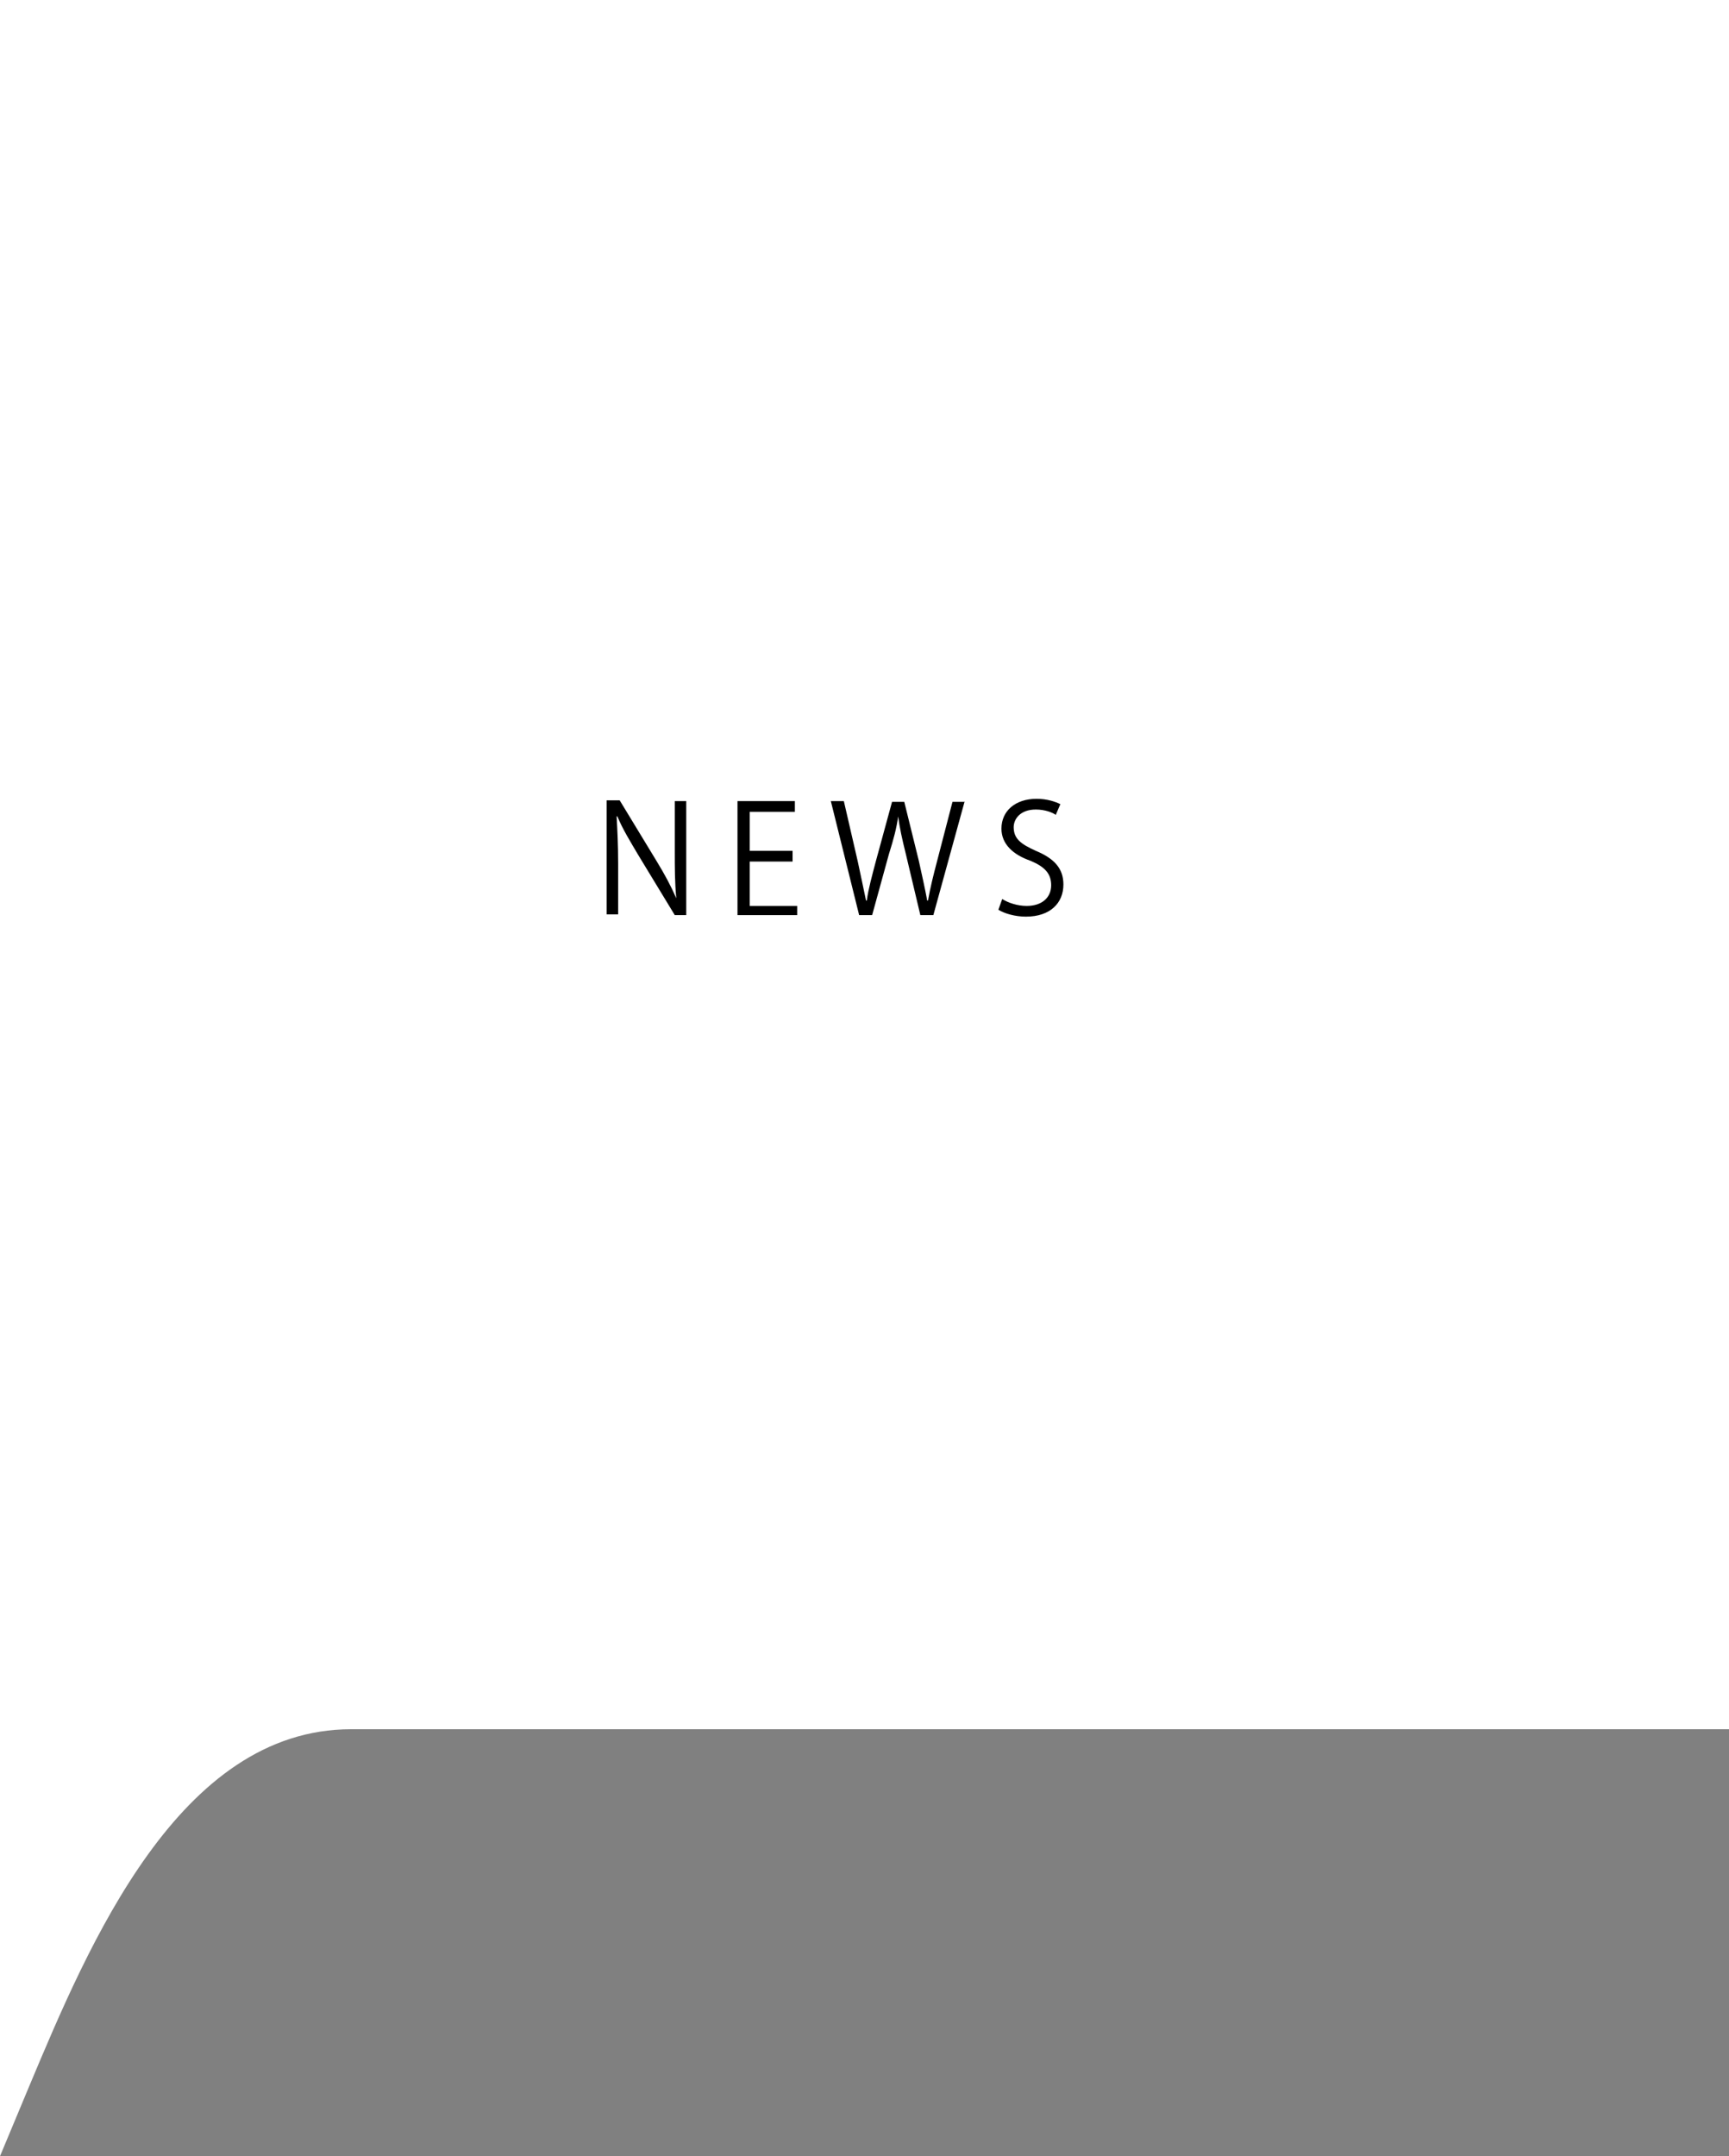
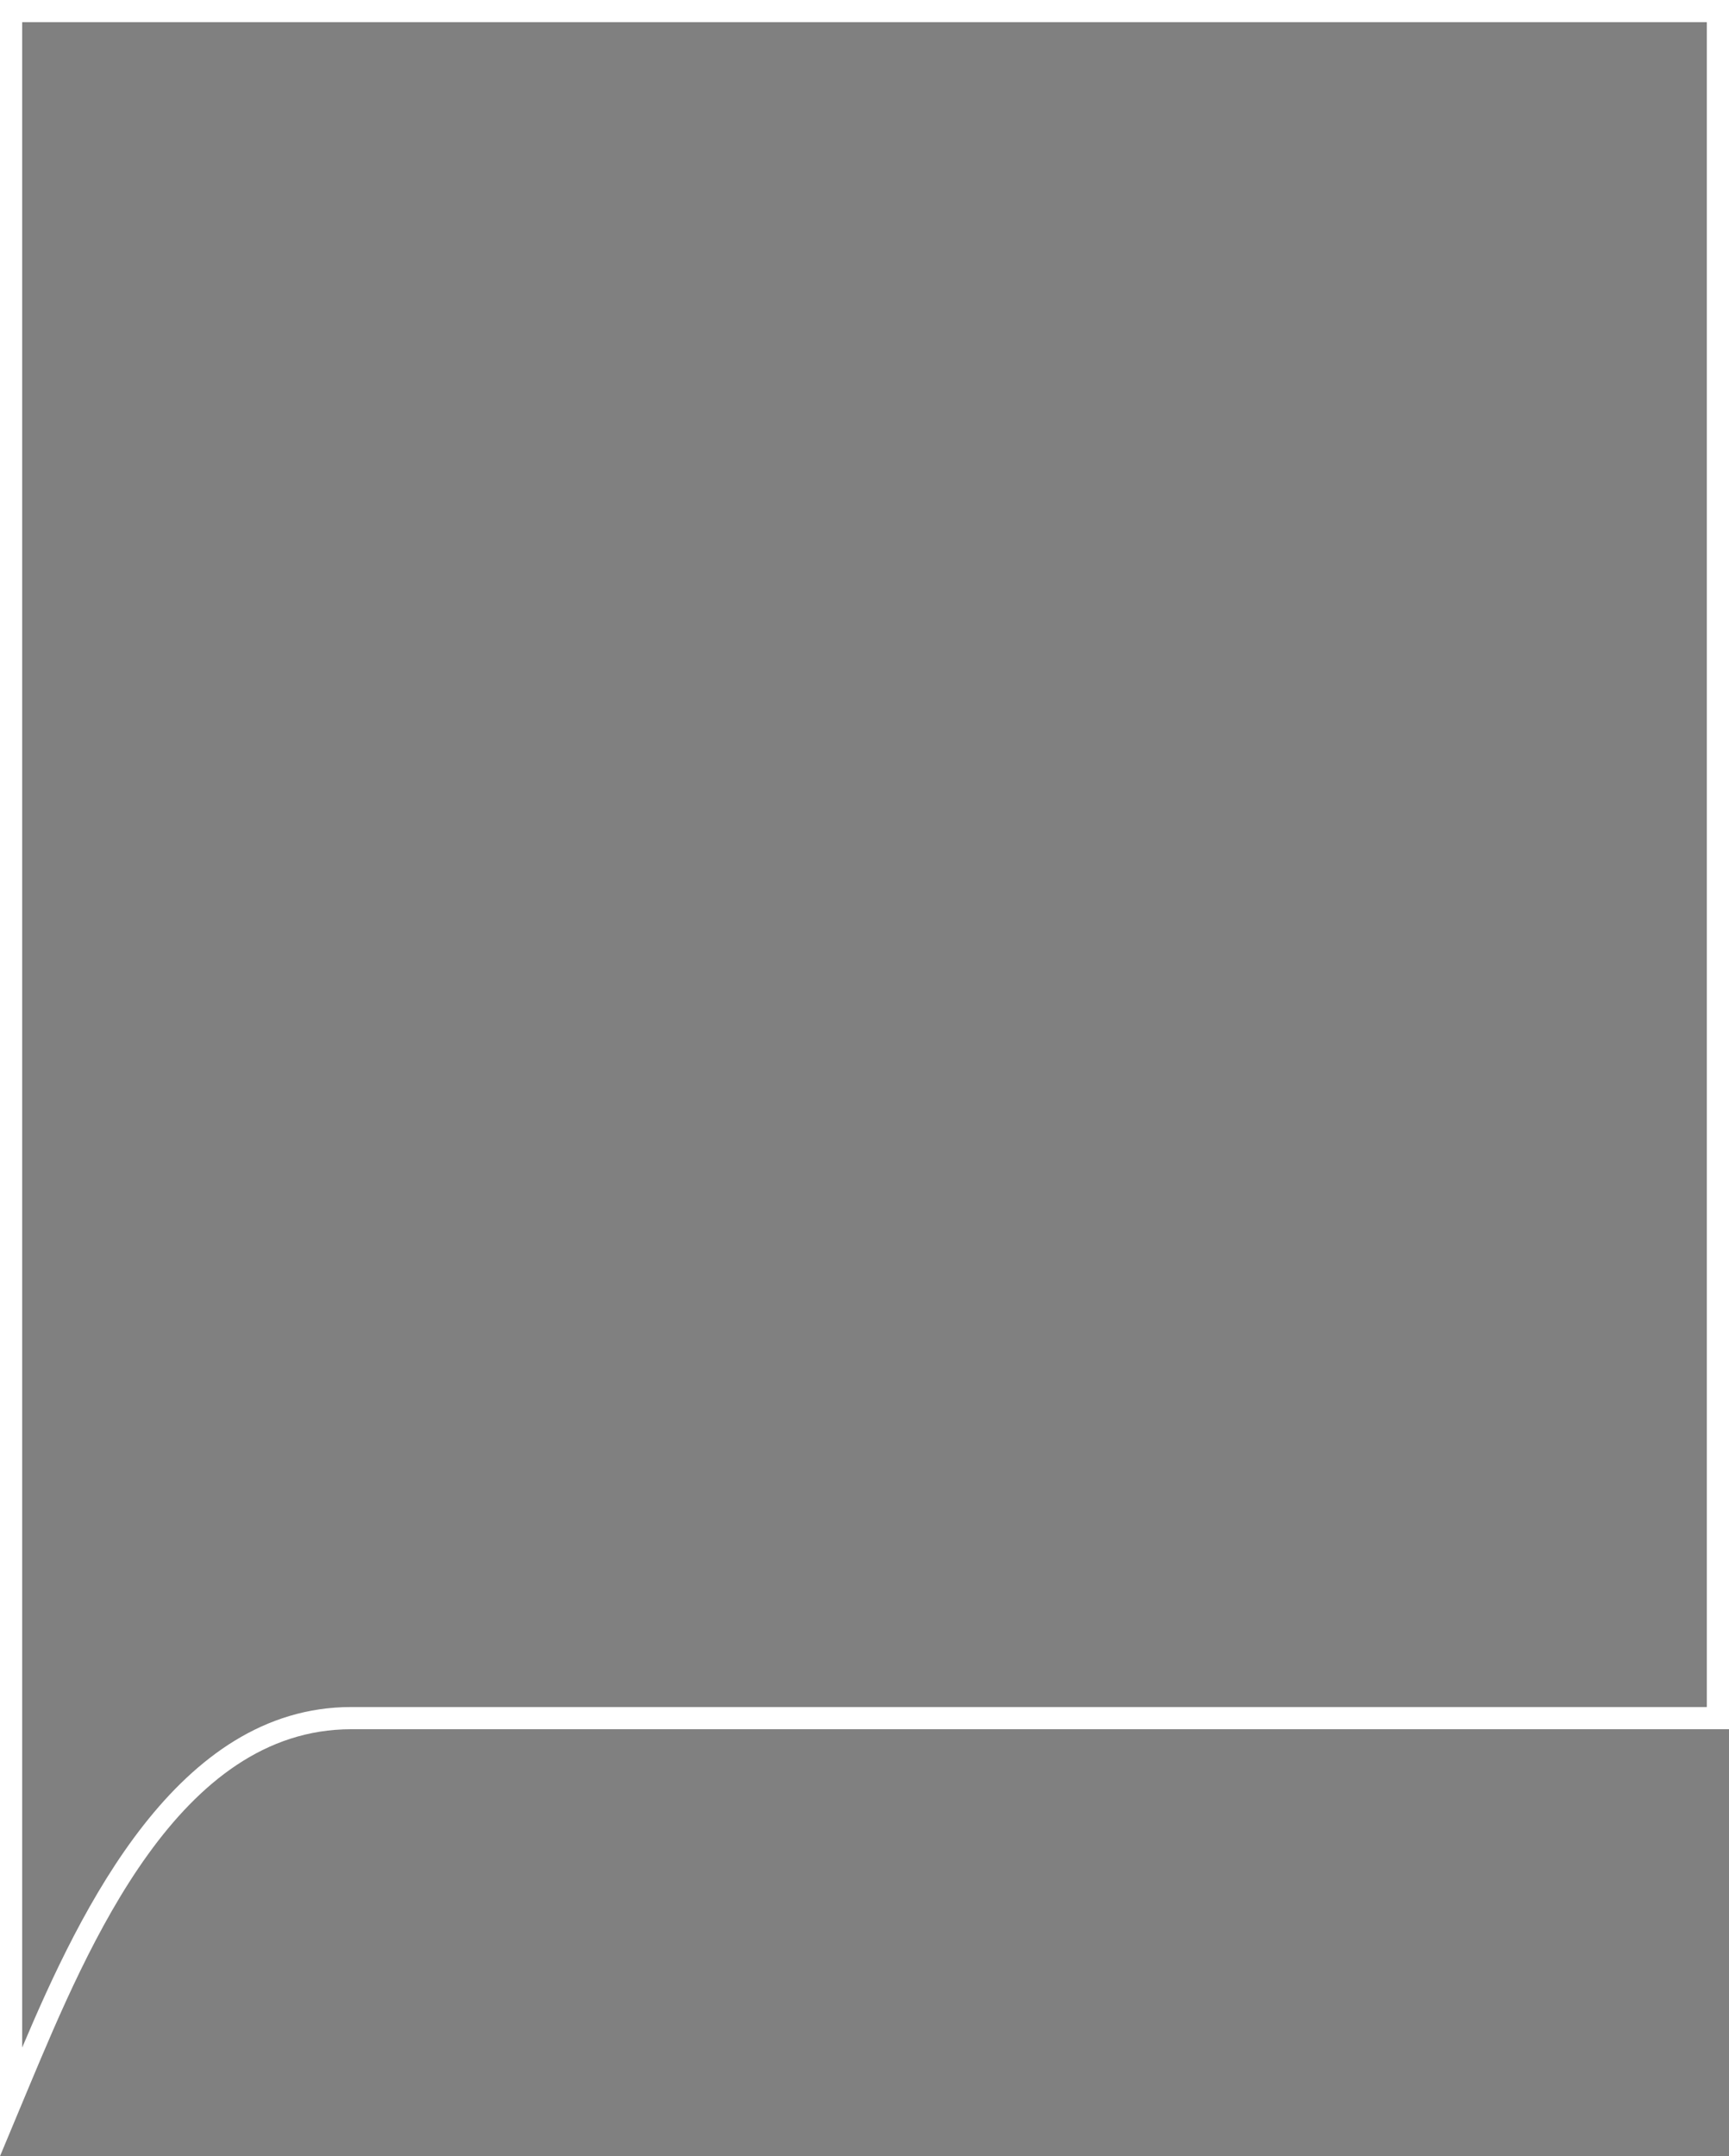
<svg xmlns="http://www.w3.org/2000/svg" version="1.1" id="レイヤー_1" x="0px" y="0px" width="226px" height="281.8px" viewBox="0 0 226 281.8" style="enable-background:new 0 0 226 281.8;" xml:space="preserve">
  <rect x="0" y="0" width="226" height="281.8" fill="#808080" stroke="none" />
  <style type="text/css">
	.st0{fill:#FFFFFF;}
</style>
  <g>
-     <path class="st0" d="M45.9,224.6h178.7V1.4H1.4v223.1v50.2C9.1,256.5,21.3,224.6,45.9,224.6z" />
    <path class="st0" d="M0,281.8V0h226v226H45.9c-22.5,0-34.3,28.1-42.1,46.7L0,281.8z M2.9,2.9v264.7c7.7-18.2,20.3-44.5,43-44.5   h177.2V2.9H2.9z" />
  </g>
  <g>
-     <path d="M89.8,119.6h-1.6l-4.8-7.9c-1-1.7-2-3.3-2.7-5l-0.1,0c0.1,1.9,0.2,3.6,0.2,6.2v6.6h-1.5v-14.9h1.7l4.8,7.9   c1.1,1.8,1.9,3.3,2.6,4.9l0,0c-0.2-2.1-0.2-3.9-0.2-6.2v-6.5h1.5V119.6z" />
-     <path d="M104.3,119.6h-7.9v-14.9h7.5v1.4H98v5.1h5.6v1.4H98v5.8h6.2V119.6z" />
-     <path d="M126.1,104.7l-4.1,14.9h-1.7l-1.9-8c-0.5-2-0.8-3.4-1-4.9h0c-0.2,1.5-0.6,3-1.2,4.9l-2.2,8h-1.7l-3.7-14.9h1.7l1.8,7.8   c0.4,1.9,0.8,3.7,1.1,5.2h0.1c0.2-1.5,0.7-3.3,1.2-5.2l2.1-7.7h1.6l1.9,7.7c0.4,1.8,0.8,3.6,1.1,5.2h0.1c0.3-1.7,0.7-3.3,1.2-5.2   l2-7.7H126.1z" />
-     <path d="M138,106.5c-0.4-0.3-1.4-0.7-2.6-0.7c-2.1,0-2.9,1.3-2.9,2.3c0,1.5,0.9,2.2,2.9,3.1c2.4,1,3.6,2.3,3.6,4.4   c0,2.4-1.7,4.2-4.9,4.2c-1.4,0-2.8-0.4-3.6-0.9l0.5-1.4c0.8,0.5,2,0.9,3.2,0.9c2,0,3.2-1.1,3.2-2.7c0-1.5-0.8-2.4-2.7-3.2   c-2.3-0.8-3.8-2.2-3.8-4.2c0-2.3,1.8-3.9,4.6-3.9c1.4,0,2.5,0.4,3.1,0.7L138,106.5z" />
-   </g>
+     </g>
</svg>